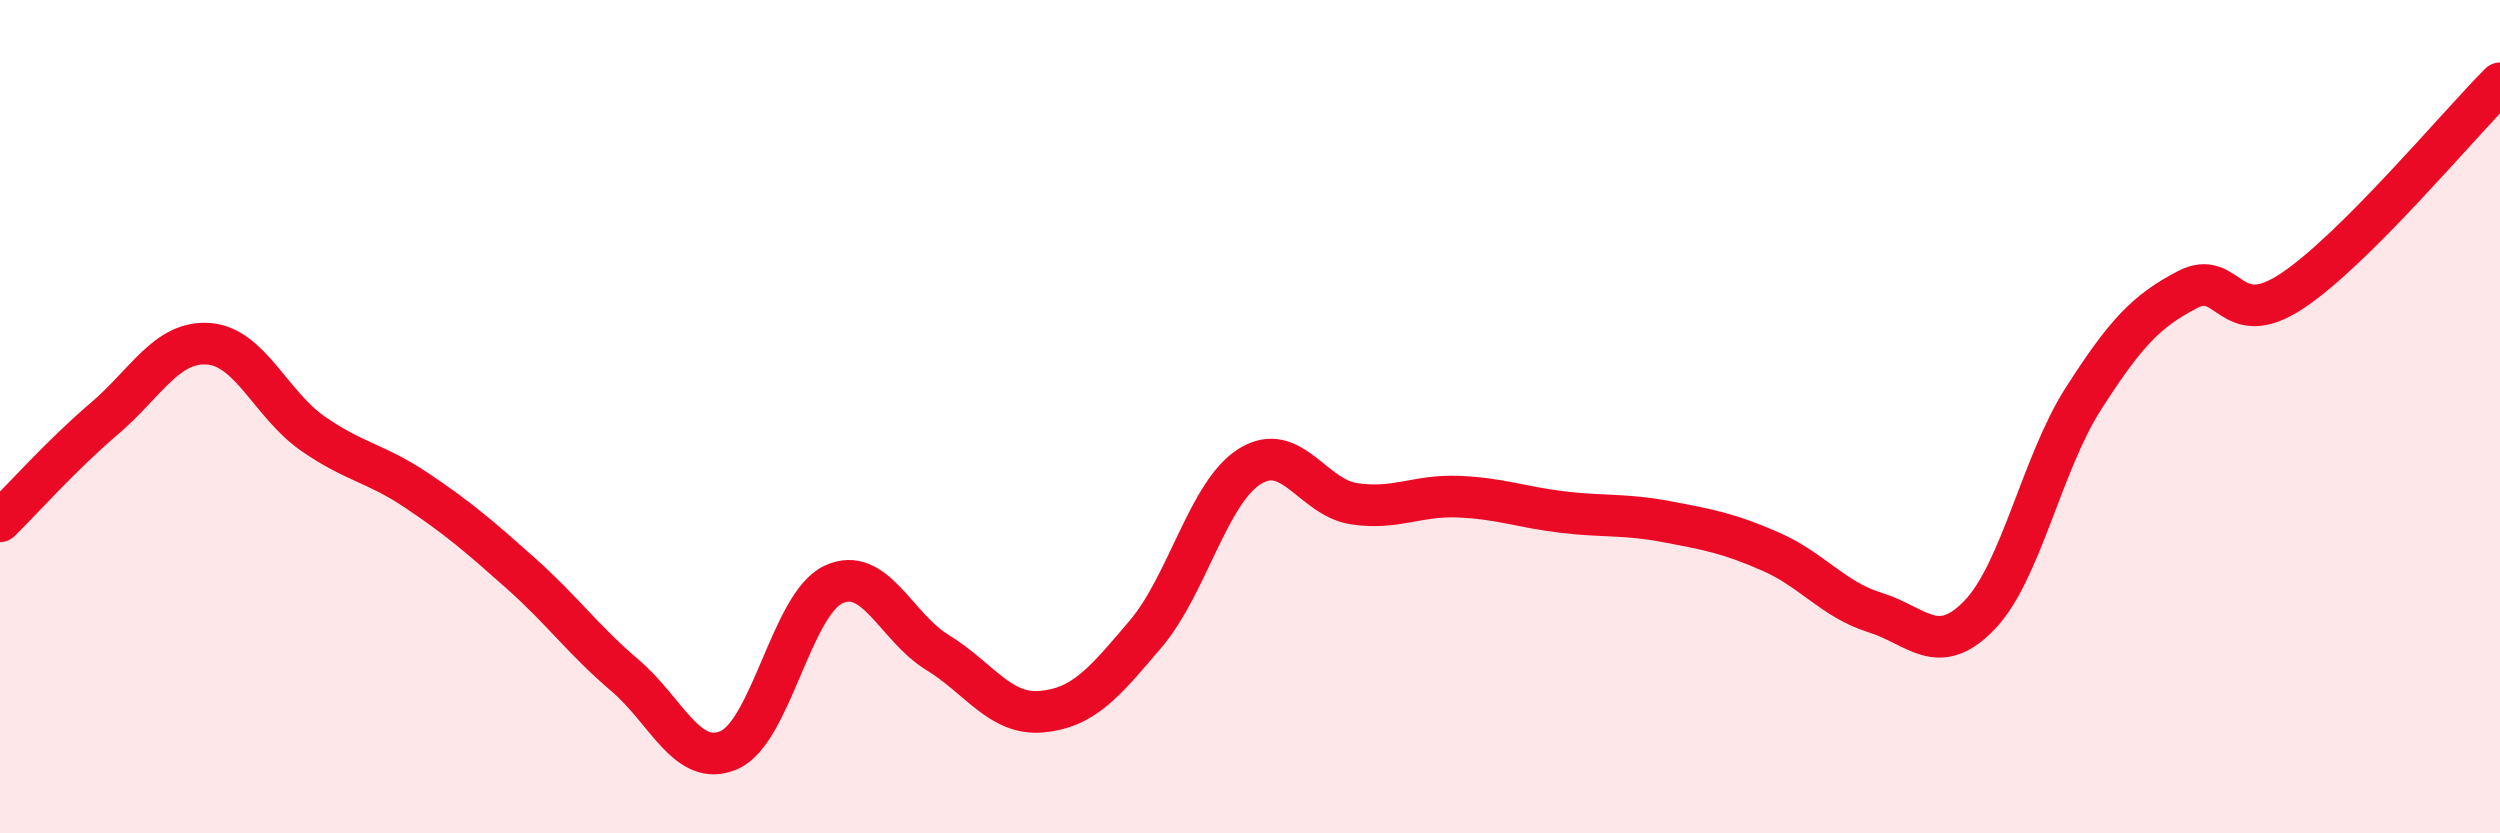
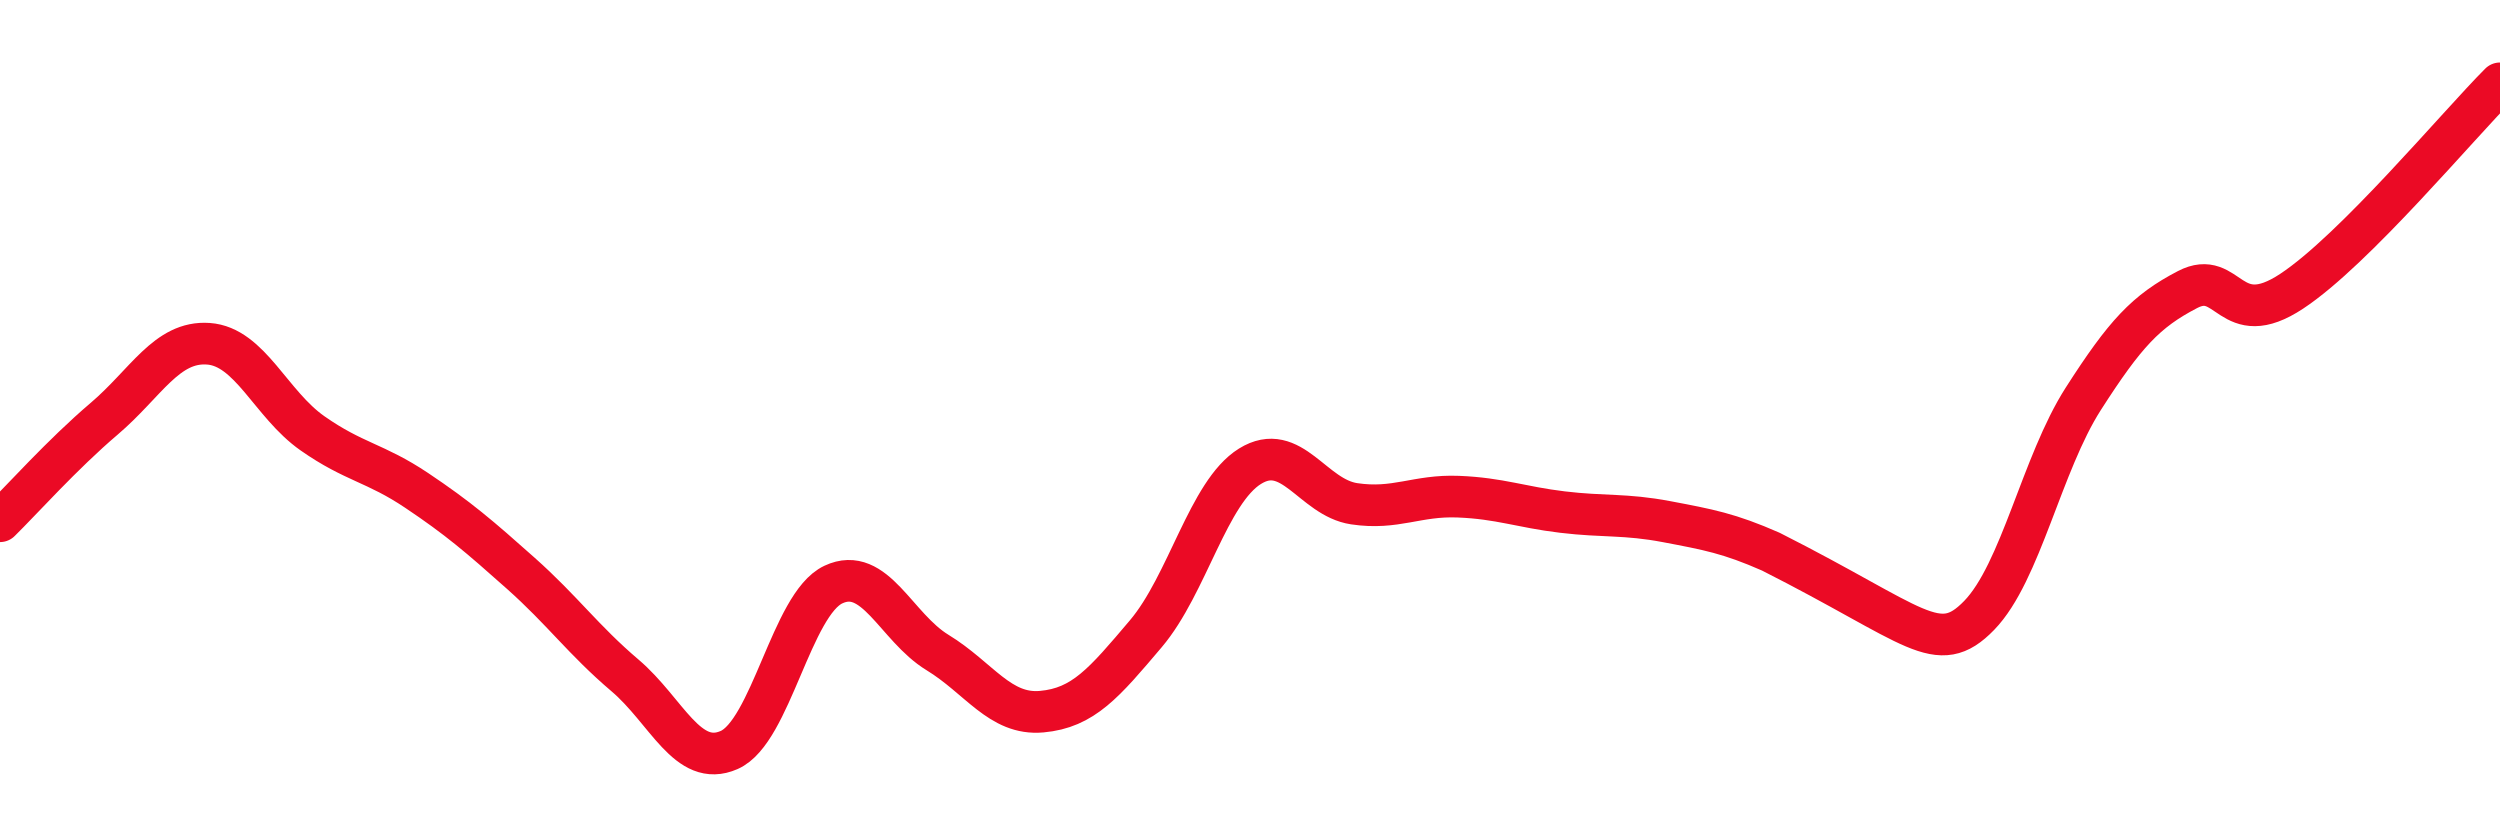
<svg xmlns="http://www.w3.org/2000/svg" width="60" height="20" viewBox="0 0 60 20">
-   <path d="M 0,12.51 C 0.5,12.02 1.5,10.9 2.5,10.05 C 3.5,9.2 4,8.18 5,8.25 C 6,8.32 6.5,9.7 7.5,10.4 C 8.5,11.1 9,11.1 10,11.77 C 11,12.44 11.5,12.87 12.5,13.76 C 13.5,14.65 14,15.36 15,16.21 C 16,17.06 16.5,18.44 17.5,18 C 18.5,17.56 19,14.5 20,14.03 C 21,13.56 21.5,15.05 22.5,15.66 C 23.5,16.27 24,17.17 25,17.08 C 26,16.99 26.5,16.39 27.5,15.21 C 28.5,14.03 29,11.81 30,11.19 C 31,10.57 31.5,11.94 32.5,12.09 C 33.5,12.24 34,11.88 35,11.92 C 36,11.96 36.5,12.17 37.5,12.29 C 38.5,12.41 39,12.33 40,12.52 C 41,12.71 41.5,12.8 42.5,13.24 C 43.5,13.68 44,14.39 45,14.7 C 46,15.01 46.5,15.8 47.5,14.77 C 48.5,13.74 49,11.13 50,9.57 C 51,8.01 51.5,7.47 52.5,6.95 C 53.5,6.43 53.5,7.98 55,6.99 C 56.5,6 59,3 60,2L60 20L0 20Z" fill="#EB0A25" opacity="0.1" stroke-linecap="round" stroke-linejoin="round" />
-   <path d="M 0,12.51 C 0.5,12.02 1.5,10.9 2.5,10.05 C 3.5,9.2 4,8.18 5,8.25 C 6,8.32 6.5,9.7 7.5,10.4 C 8.5,11.1 9,11.1 10,11.77 C 11,12.44 11.5,12.87 12.5,13.76 C 13.5,14.65 14,15.36 15,16.21 C 16,17.06 16.5,18.44 17.5,18 C 18.5,17.56 19,14.5 20,14.03 C 21,13.56 21.5,15.05 22.5,15.66 C 23.5,16.27 24,17.17 25,17.08 C 26,16.99 26.5,16.39 27.5,15.21 C 28.5,14.03 29,11.81 30,11.19 C 31,10.57 31.5,11.94 32.5,12.09 C 33.5,12.24 34,11.88 35,11.92 C 36,11.96 36.5,12.17 37.5,12.29 C 38.5,12.41 39,12.33 40,12.52 C 41,12.71 41.5,12.8 42.5,13.24 C 43.5,13.68 44,14.39 45,14.7 C 46,15.01 46.5,15.8 47.5,14.77 C 48.5,13.74 49,11.13 50,9.57 C 51,8.01 51.5,7.47 52.5,6.95 C 53.5,6.43 53.5,7.98 55,6.99 C 56.5,6 59,3 60,2" stroke="#EB0A25" stroke-width="1" fill="none" stroke-linecap="round" stroke-linejoin="round" />
+   <path d="M 0,12.51 C 0.5,12.02 1.5,10.9 2.5,10.05 C 3.5,9.2 4,8.18 5,8.25 C 6,8.32 6.5,9.7 7.5,10.4 C 8.5,11.1 9,11.1 10,11.77 C 11,12.44 11.5,12.87 12.5,13.76 C 13.5,14.65 14,15.36 15,16.21 C 16,17.06 16.5,18.44 17.5,18 C 18.5,17.56 19,14.5 20,14.03 C 21,13.56 21.5,15.05 22.5,15.66 C 23.5,16.27 24,17.17 25,17.08 C 26,16.99 26.5,16.39 27.5,15.21 C 28.5,14.03 29,11.81 30,11.19 C 31,10.57 31.5,11.94 32.5,12.09 C 33.5,12.24 34,11.88 35,11.92 C 36,11.96 36.5,12.17 37.5,12.29 C 38.5,12.41 39,12.33 40,12.52 C 41,12.71 41.5,12.8 42.5,13.24 C 46,15.01 46.5,15.8 47.5,14.77 C 48.5,13.74 49,11.13 50,9.57 C 51,8.01 51.5,7.47 52.5,6.95 C 53.5,6.43 53.5,7.98 55,6.99 C 56.5,6 59,3 60,2" stroke="#EB0A25" stroke-width="1" fill="none" stroke-linecap="round" stroke-linejoin="round" />
</svg>